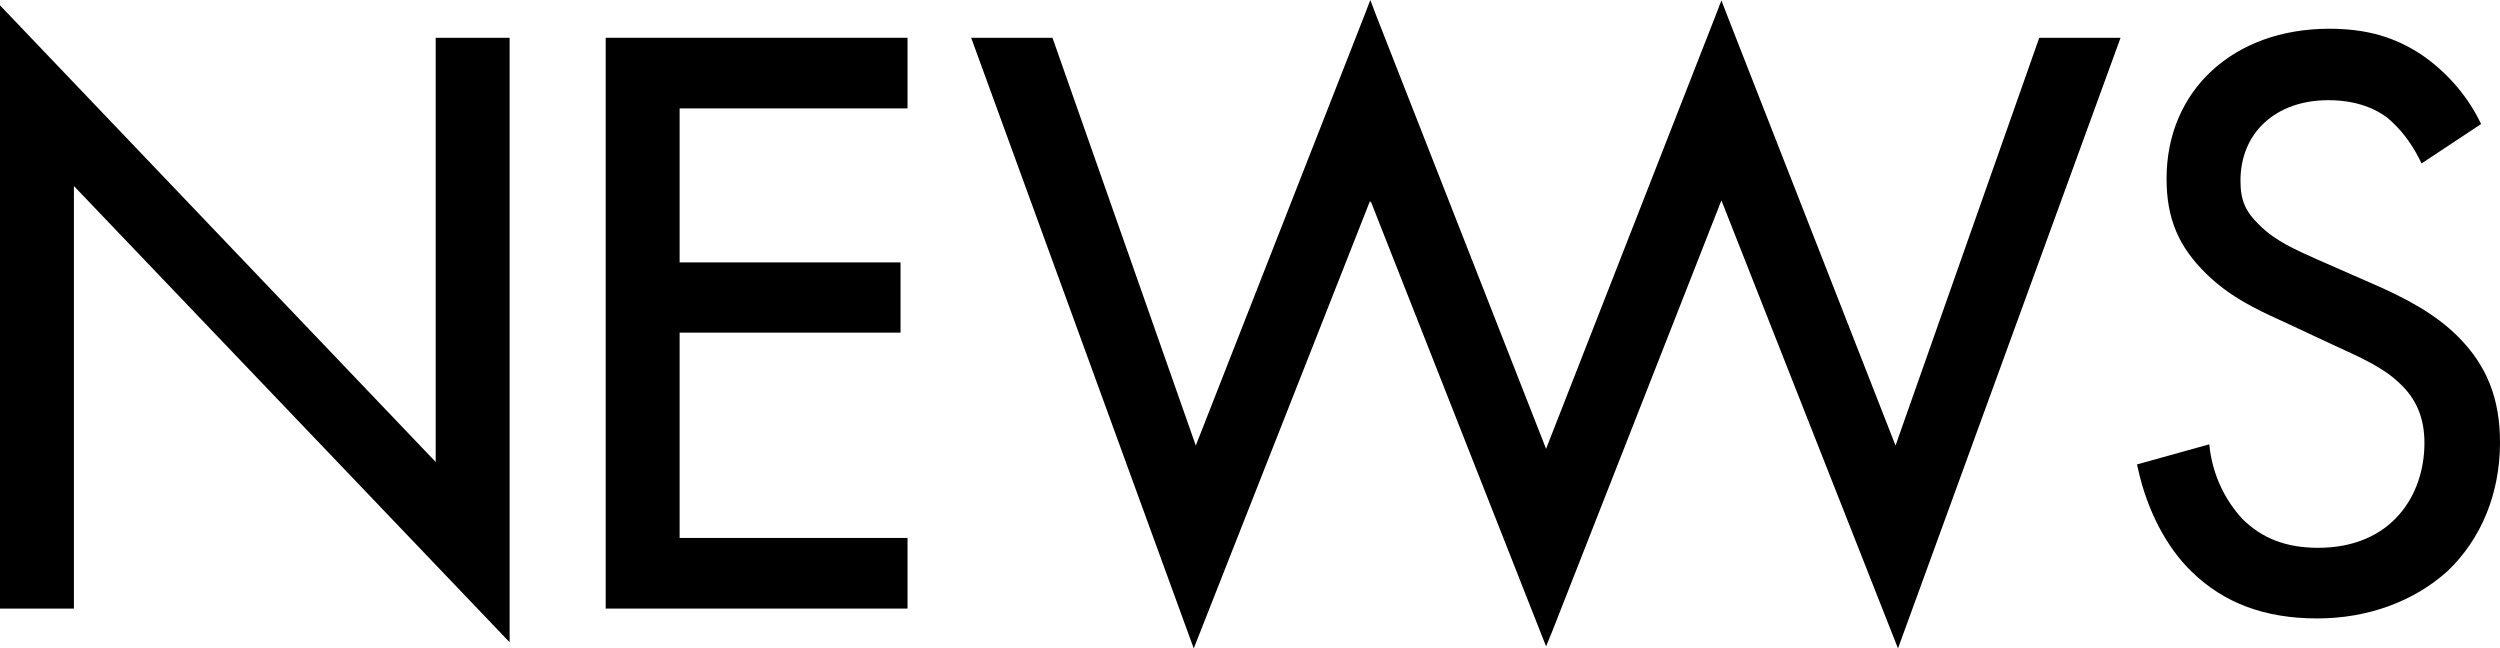
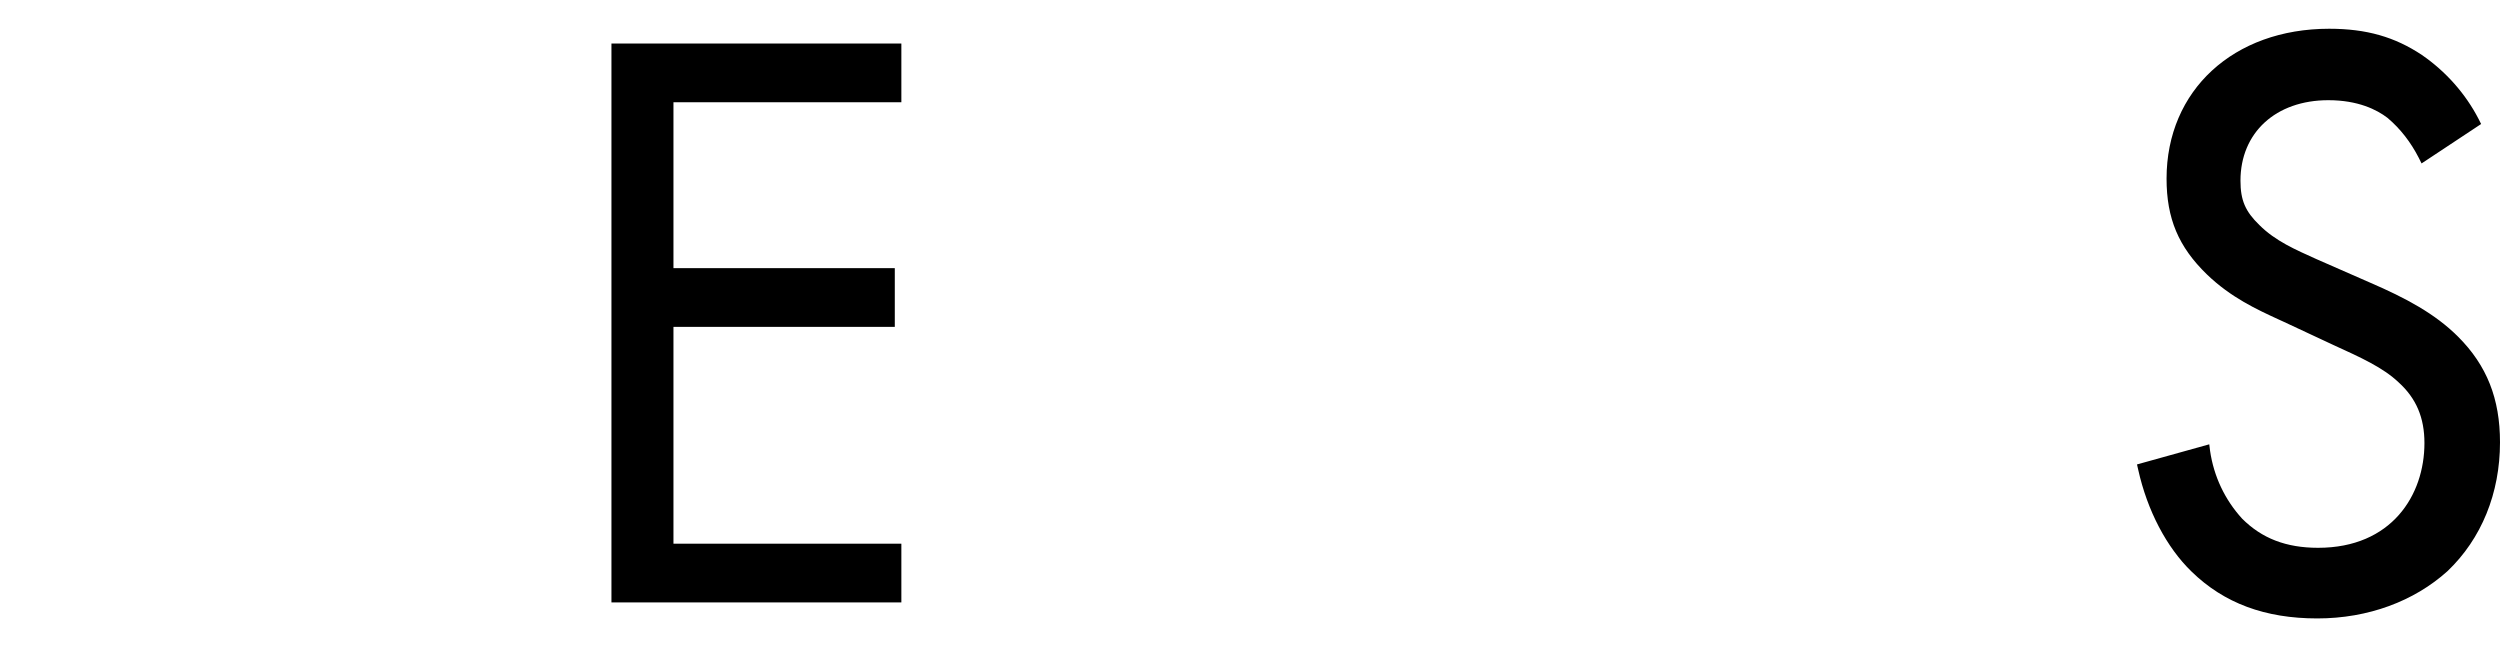
<svg xmlns="http://www.w3.org/2000/svg" version="1.1" id="レイヤー_1" x="0px" y="0px" viewBox="0 0 608.8 157.9" style="enable-background:new 0 0 608.8 157.9;" xml:space="preserve">
  <title>toplogo_vアセット 1</title>
  <g id="レイヤー_2_1_">
    <g id="レイヤー_1-2">
-       <polygon points="18,45.3 18,148.2 0,148.2 0,1.3 106.1,112.5 106.1,9.2 124.1,9.2 124.1,156.4   " />
-       <path d="M1.4,146.7V4.9l106.1,111.2V10.6h15.1v142.2L16.5,41.6v105.1H1.4z" />
-       <polygon points="147.5,148.2 147.5,9.2 221,9.2 221,26.4 165.5,26.4 165.5,63.9 219.3,63.9 219.3,81 165.5,81 165.5,131 221,131    221,148.2   " />
      <path d="M219.5,24.9H164v40.4h53.9v14.3H164v52.8h55.5v14.3h-70.6V10.6h70.6V24.9z" />
-       <polygon points="236.5,9.2 256.3,9.2 291.2,108.5 332.4,3.4 333.7,0 335.1,3.7 376.5,109.3 417.7,4 419.2,0.1 420.7,4    461.6,108.5 496.6,9.2 516.4,9.2 462.2,157.9 419.2,48.8 377.9,154 376.5,157.4 375,153.6 333.8,49 333.7,49.3 333.6,49    290.7,157.9   " />
-       <polygon points="514.3,10.6 462.1,153.8 419.4,45.2 419.3,44.9 419.2,45 419.2,44.9 419.1,45.2 376.7,153.1 376.5,153.5    376.3,153.1 333.8,44.9 333.8,44.9 333.7,45.2 333.6,44.9 333.6,44.9 290.8,153.8 238.5,10.6 255.3,10.6 291.2,112.6 333.6,4.2    333.7,4 333.8,4.2 376.5,113.3 419.1,4.6 419.2,4.1 419.4,4.6 461.7,112.6 497.6,10.6   " />
      <path d="M564.3,150.6c-12.7,0-22.7-3.7-30.6-11.4c-6.1-5.9-10.8-14.9-13-24.8l-0.3-1.3l17.6-4.9l0.2,1.6    c0.9,6.2,3.6,11.9,7.8,16.5c4.8,4.8,10.7,7.1,18.5,7.1c17.9,0,25.9-12.8,25.9-25.5c0-6.2-2-10.9-6.3-14.8c-3.8-3.6-9.1-6-15.9-9.1    L556,78.3l-1.1-0.5c-5.2-2.4-11.6-5.3-17.5-11c-6.9-6.7-9.8-13.6-9.8-23.3C527.6,22,543.9,7,567.2,7c9.1,0,16,2,22.6,6.4    c5.8,4,10.6,9.4,13.8,15.6l0.6,1.2l-14.5,9.6l-0.7-1.4c-1.9-3.7-4.4-7-7.6-9.7c-2.6-2-7.2-4.3-14.4-4.3    c-12.8,0-21.4,7.9-21.4,19.6c0,4.8,1.2,7.5,4.6,10.8c3.9,3.9,8.8,6,13.9,8.3l13,5.7c8.8,3.8,15.9,7.6,21.5,13.2    c7,7,10.2,15.1,10.2,25.7c0,12.4-4.5,23.5-12.8,31.4C587.9,146.4,576.7,150.6,564.3,150.6z" />
      <path d="M590.2,37.6c-2-3.9-4.7-7.4-8-10.2c-2.7-2-7.5-4.7-15.3-4.7c-13.5,0-22.8,8.4-22.8,21c0,5.3,1.4,8.4,5.1,11.8    c4.1,4.1,9.2,6.3,14.3,8.6l13,5.7c8,3.5,15.3,7.1,21,12.9c6.9,6.9,9.8,14.9,9.8,24.7c0,25.1-18.6,41.8-43,41.8    c-9,0-20.2-1.8-29.6-11c-6.7-6.5-10.8-15.9-12.6-24.1l14.7-4.1c0.9,6.5,3.7,12.5,8.2,17.3c5.9,5.9,12.6,7.5,19.6,7.5    c18.6,0,27.3-13.3,27.3-26.9c0-6.1-1.8-11.4-6.7-15.9c-3.9-3.7-9.2-6.1-16.3-9.4L556.8,77c-5.3-2.4-12-5.3-18.2-11.2    c-5.9-5.7-9.4-12-9.4-22.2c0-21,16.1-35.1,38.1-35.1c8.4,0,15.1,1.6,21.8,6.1c5.6,3.9,10.1,9.1,13.2,15.1L590.2,37.6z" />
    </g>
  </g>
</svg>